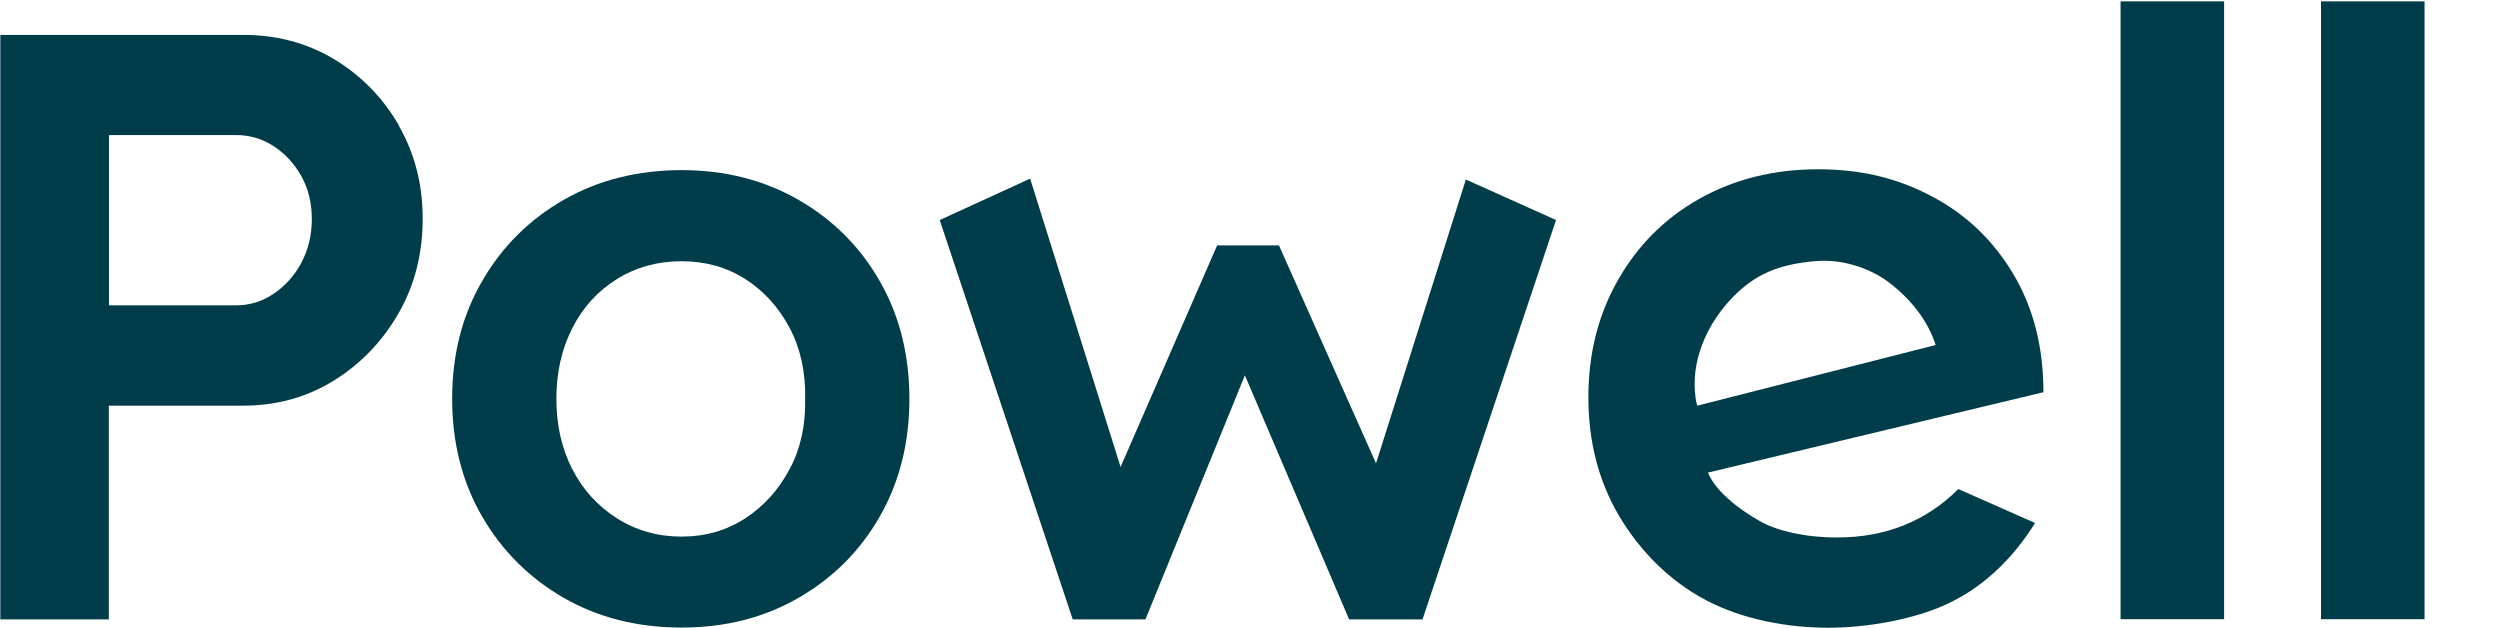
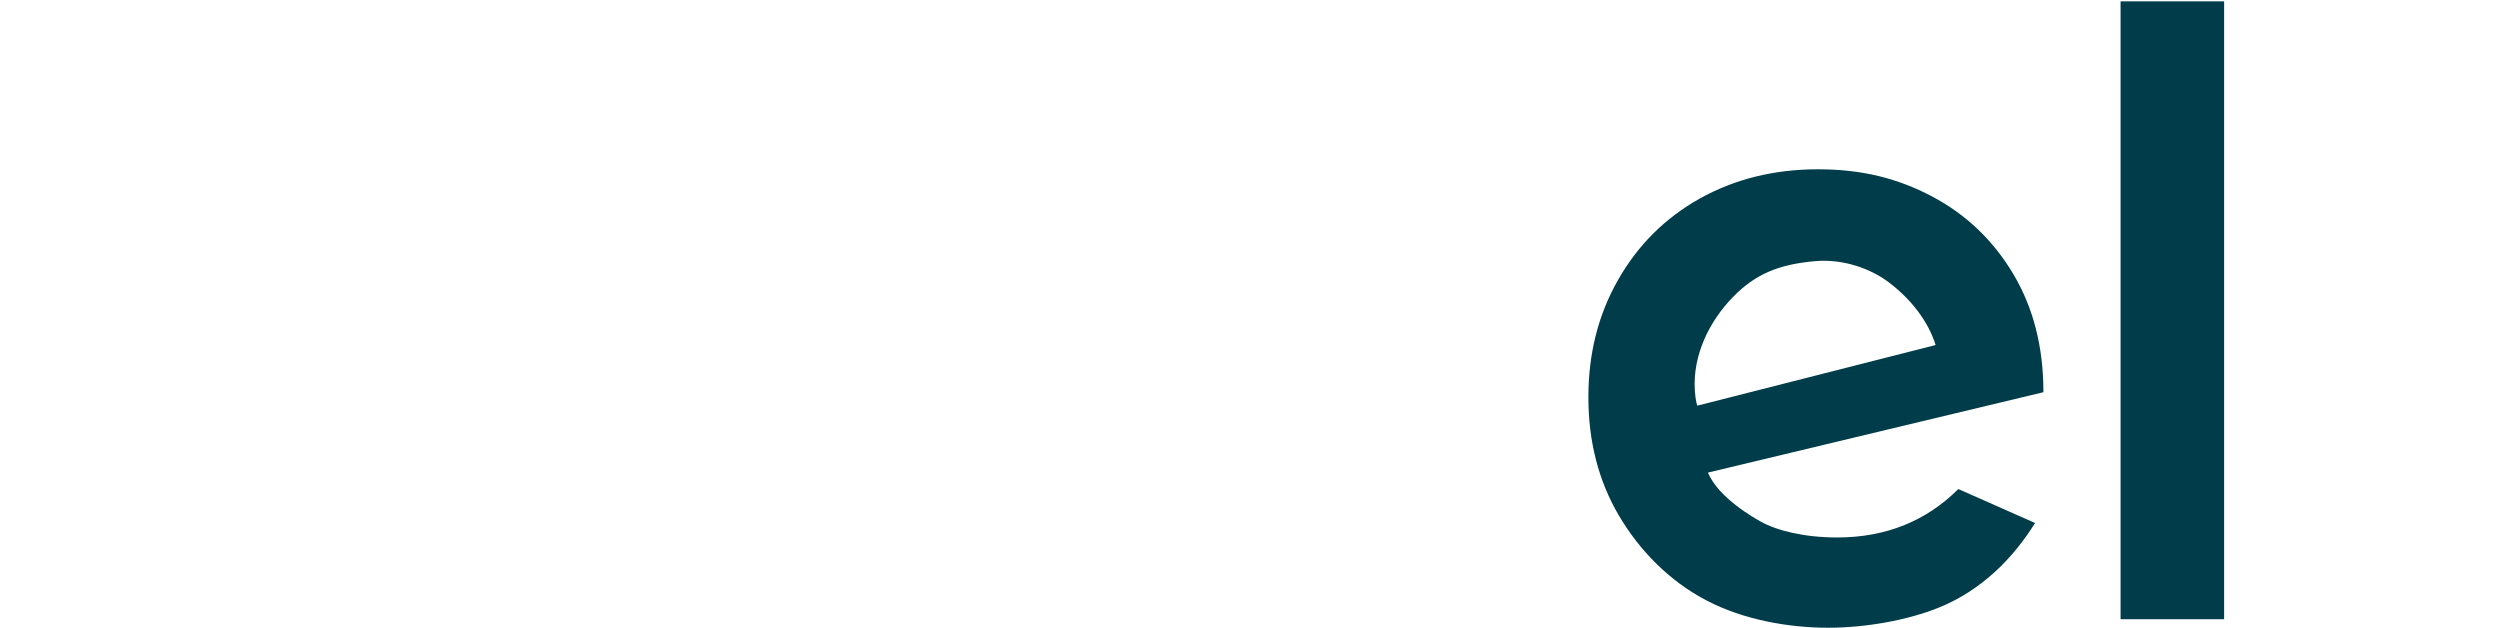
<svg xmlns="http://www.w3.org/2000/svg" version="1.1" viewBox="0 0 1468 369">
  <defs>
    <style>
      .cls-1 {
        fill: #003c49;
      }
    </style>
  </defs>
  <g>
    <g id="Calque_1">
-       <path class="cls-1" d="M234.1,73.4c-9.5-16.3-22.2-29.2-38-38.7-15.9-9.5-33.6-14.2-53.2-14.2H.2v343.2h63.7v-125.5h78.9c19.6,0,37.3-4.9,53.2-14.7,15.8-9.8,28.5-23,38-39.5,9.5-16.5,14.2-35.1,14.2-55.6s-4.8-38.6-14.2-54.9ZM177,154.3c-4.1,7.5-9.5,13.6-16.2,18.1-6.7,4.6-14.1,6.9-22.3,6.9H64v-100h74.5c8.2,0,15.6,2.2,22.3,6.6,6.7,4.4,12.1,10.3,16.2,17.6,4.1,7.4,6.1,15.8,6.1,25.2s-2.1,18-6.1,25.5Z" />
-       <path class="cls-1" d="M516.6,165.1c-11.6-20.3-27.6-36.2-47.8-47.8-20.3-11.6-43.1-17.4-68.6-17.4s-48.9,5.8-69.1,17.4c-20.3,11.6-36.3,27.5-48,47.8-11.8,20.3-17.6,43.3-17.6,69.1s5.9,48.9,17.6,69.1c11.8,20.3,27.8,36.2,48,47.8,20.2,11.6,43.3,17.4,69.1,17.4s48.4-5.8,68.6-17.4c20.2-11.6,36.2-27.5,47.8-47.8,11.6-20.3,17.4-43.3,17.4-69.1s-5.8-48.9-17.4-69.1ZM463.7,275.4c-6.4,12.1-15,21.7-26,28.9-11,7.2-23.5,10.8-37.5,10.8s-26.7-3.6-38-10.8c-11.3-7.2-20-16.8-26.2-28.9-6.2-12.1-9.3-25.8-9.3-41.2s3.1-29.2,9.3-41.4c6.2-12.3,15-21.9,26.2-28.9s23.9-10.5,38-10.5,26.5,3.5,37.5,10.5c10.9,7,19.6,16.6,26,28.7,6.4,12.1,9.4,26,9.1,41.7.3,15.4-2.7,29.1-9.1,41.2Z" />
-       <path class="cls-1" d="M860.8,105.3l-52.8,166.8-57-128h-36.3l-56.7,130.1-53.1-169.3-53.1,24.3,78.1,234.5h42.7l58.4-143.3,61.2,143.3h43.1l78.4-234.5-53-23.8Z" />
      <path class="cls-1" d="M1245.2.8v362.8h60.8V.8h-60.8Z" />
-       <path class="cls-1" d="M1362.9.8v362.8h60.8V.8h-60.8Z" />
      <path class="cls-1" d="M1150,287.2l45,19.9c-12.7,20.4-31.2,39.5-56.8,49.8-18,7.2-42.2,11.7-64.8,11.7s-49.4-4.5-71.3-16c-21.9-11.4-39.5-29.5-51.5-49.9s-17.9-43.6-17.9-69.4,5.8-48.5,17.4-68.9c11.6-20.4,27.6-36.4,48-47.8,20.4-11.4,43.6-17.2,69.4-17.2s46.8,5.3,66.9,15.9c20.1,10.6,36,25.8,47.8,45.6,11.8,19.8,17.7,42.9,17.7,69.4l-197,47.2c6.2,15,27.8,27,30.9,28.7,9.5,5.4,25.7,9.4,45,9.4,28.4,0,52.1-9.5,71.1-28.4h0ZM1017.7,174.3c-14.2,14.5-23.8,34.5-22.5,55,.5,7.1,1.5,8.9,1.5,8.9l139.9-35.6c-4.4-14.1-14.6-27.1-27.6-36.9-11.2-8.4-27.1-13.6-42.5-12.4-22.4,1.8-36.1,8-48.8,21Z" />
    </g>
  </g>
</svg>